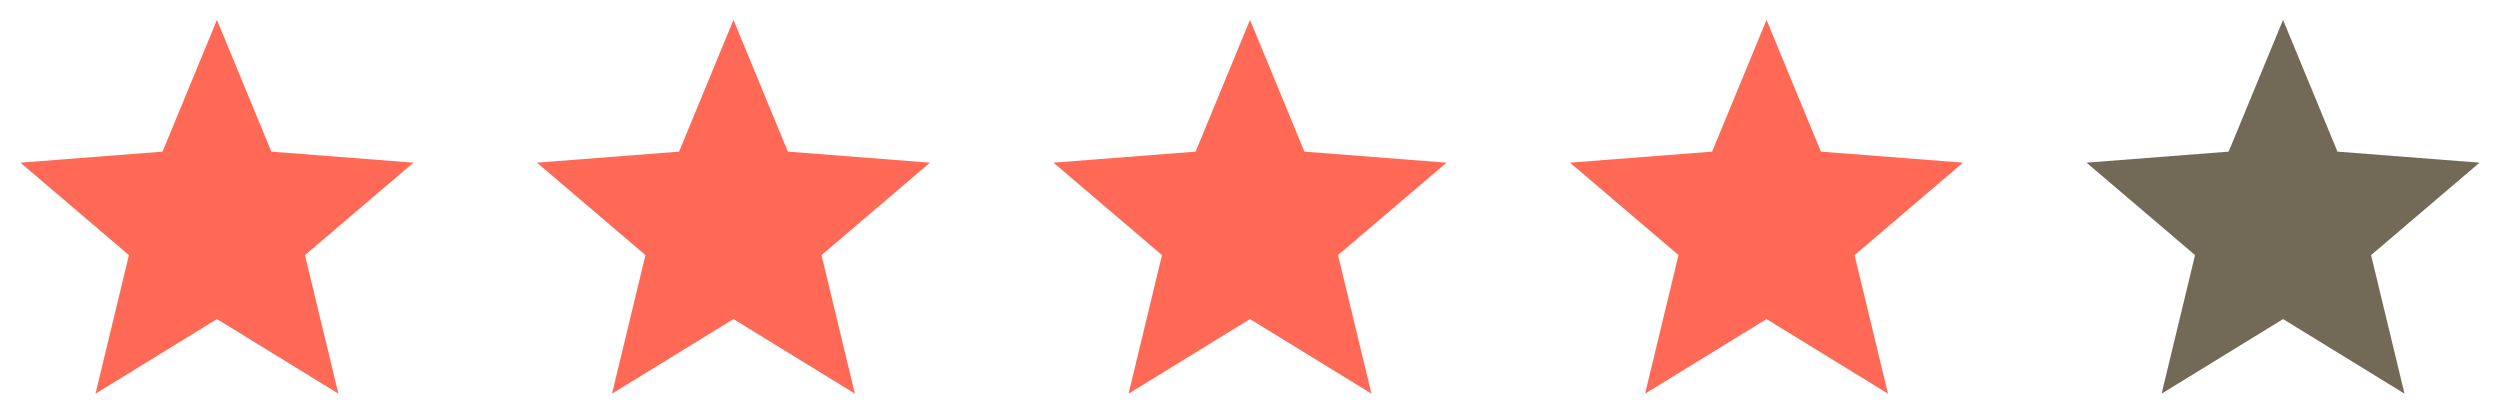
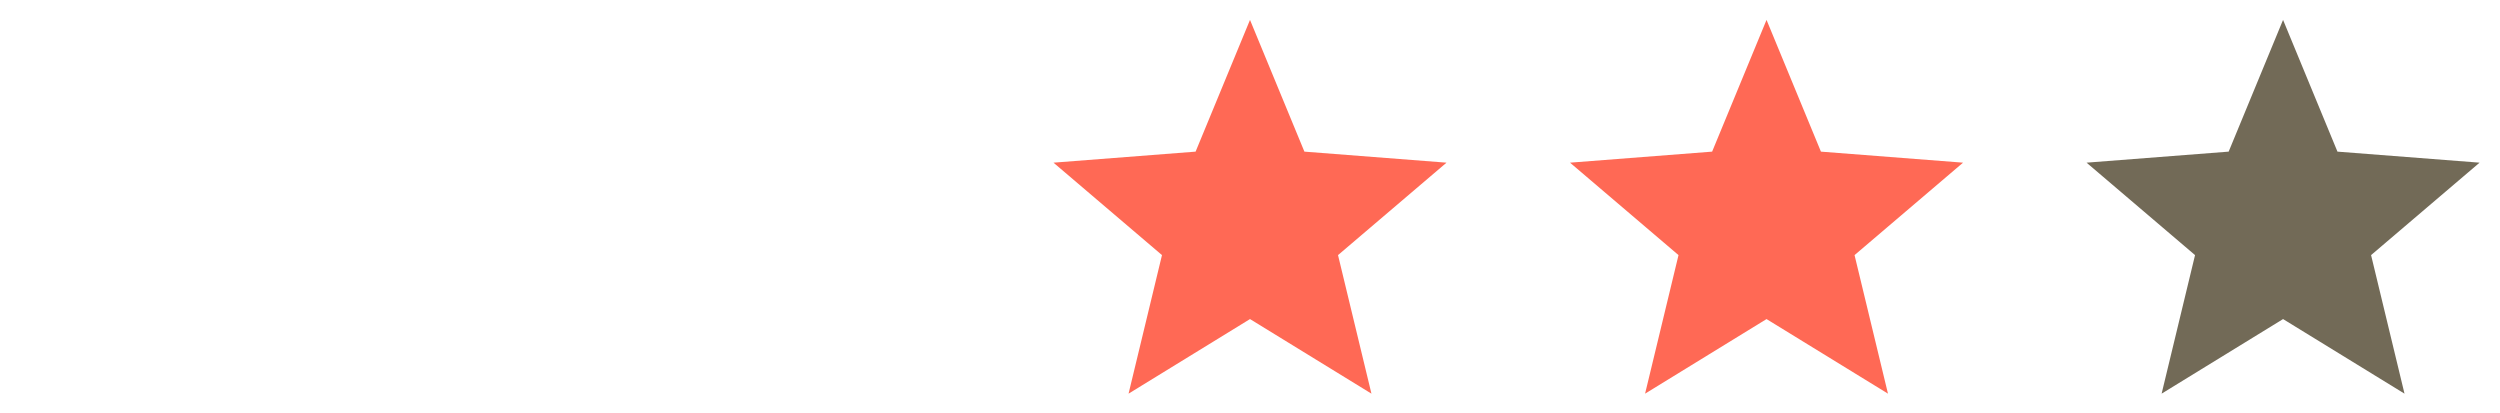
<svg xmlns="http://www.w3.org/2000/svg" width="121" height="20" viewBox="0 0 121 20" fill="none">
-   <path d="M10.5 0.963L13.133 7.339L20.011 7.873L14.76 12.347L16.378 19.053L10.5 15.443L4.622 19.053L6.24 12.347L0.989 7.873L7.867 7.339L10.5 0.963Z" fill="#FF6955" />
-   <path d="M35.5 0.963L38.133 7.339L45.011 7.873L39.76 12.347L41.378 19.053L35.5 15.443L29.622 19.053L31.24 12.347L25.989 7.873L32.867 7.339L35.5 0.963Z" fill="#FF6955" />
  <path d="M60.5 0.963L63.133 7.339L70.011 7.873L64.76 12.347L66.378 19.053L60.5 15.443L54.622 19.053L56.24 12.347L50.989 7.873L57.867 7.339L60.5 0.963Z" fill="#FF6955" />
  <path d="M85.5 0.963L88.133 7.339L95.011 7.873L89.76 12.347L91.378 19.053L85.5 15.443L79.622 19.053L81.24 12.347L75.989 7.873L82.867 7.339L85.5 0.963Z" fill="#FF6955" />
  <path d="M110.5 0.963L113.133 7.339L120.011 7.873L114.76 12.347L116.378 19.053L110.5 15.443L104.622 19.053L106.24 12.347L100.989 7.873L107.867 7.339L110.5 0.963Z" fill="#726A57" />
</svg>